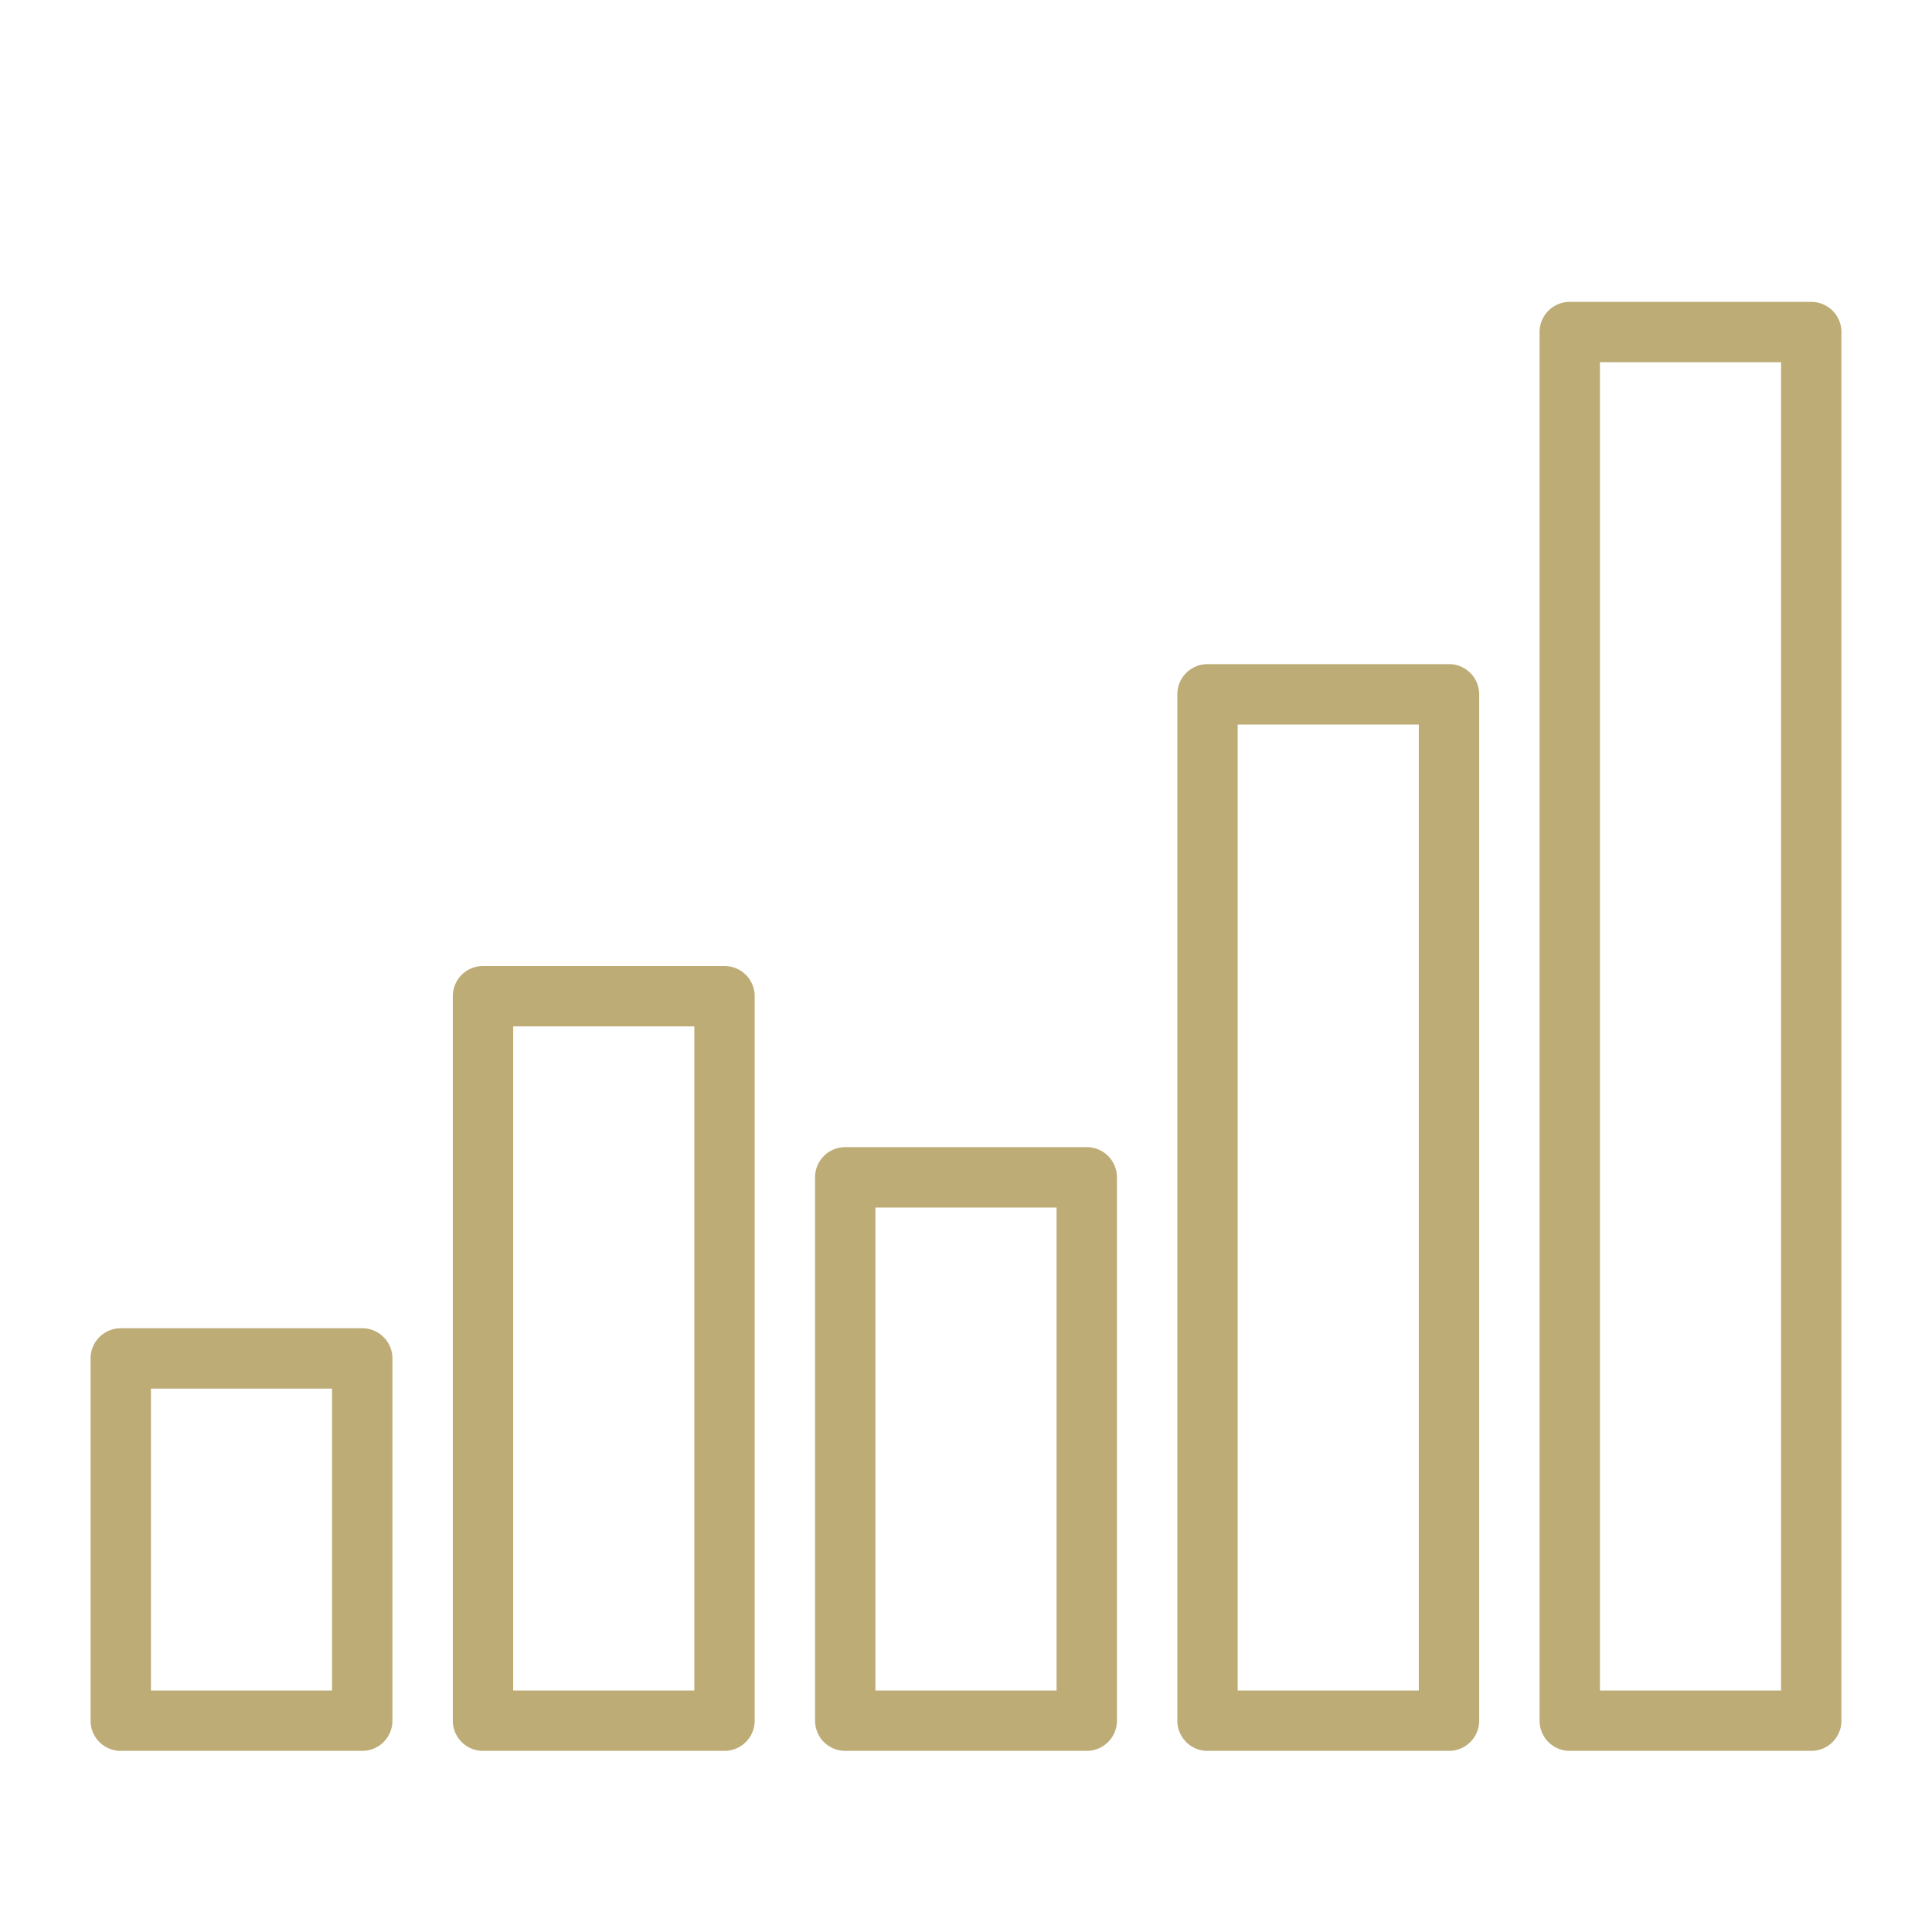
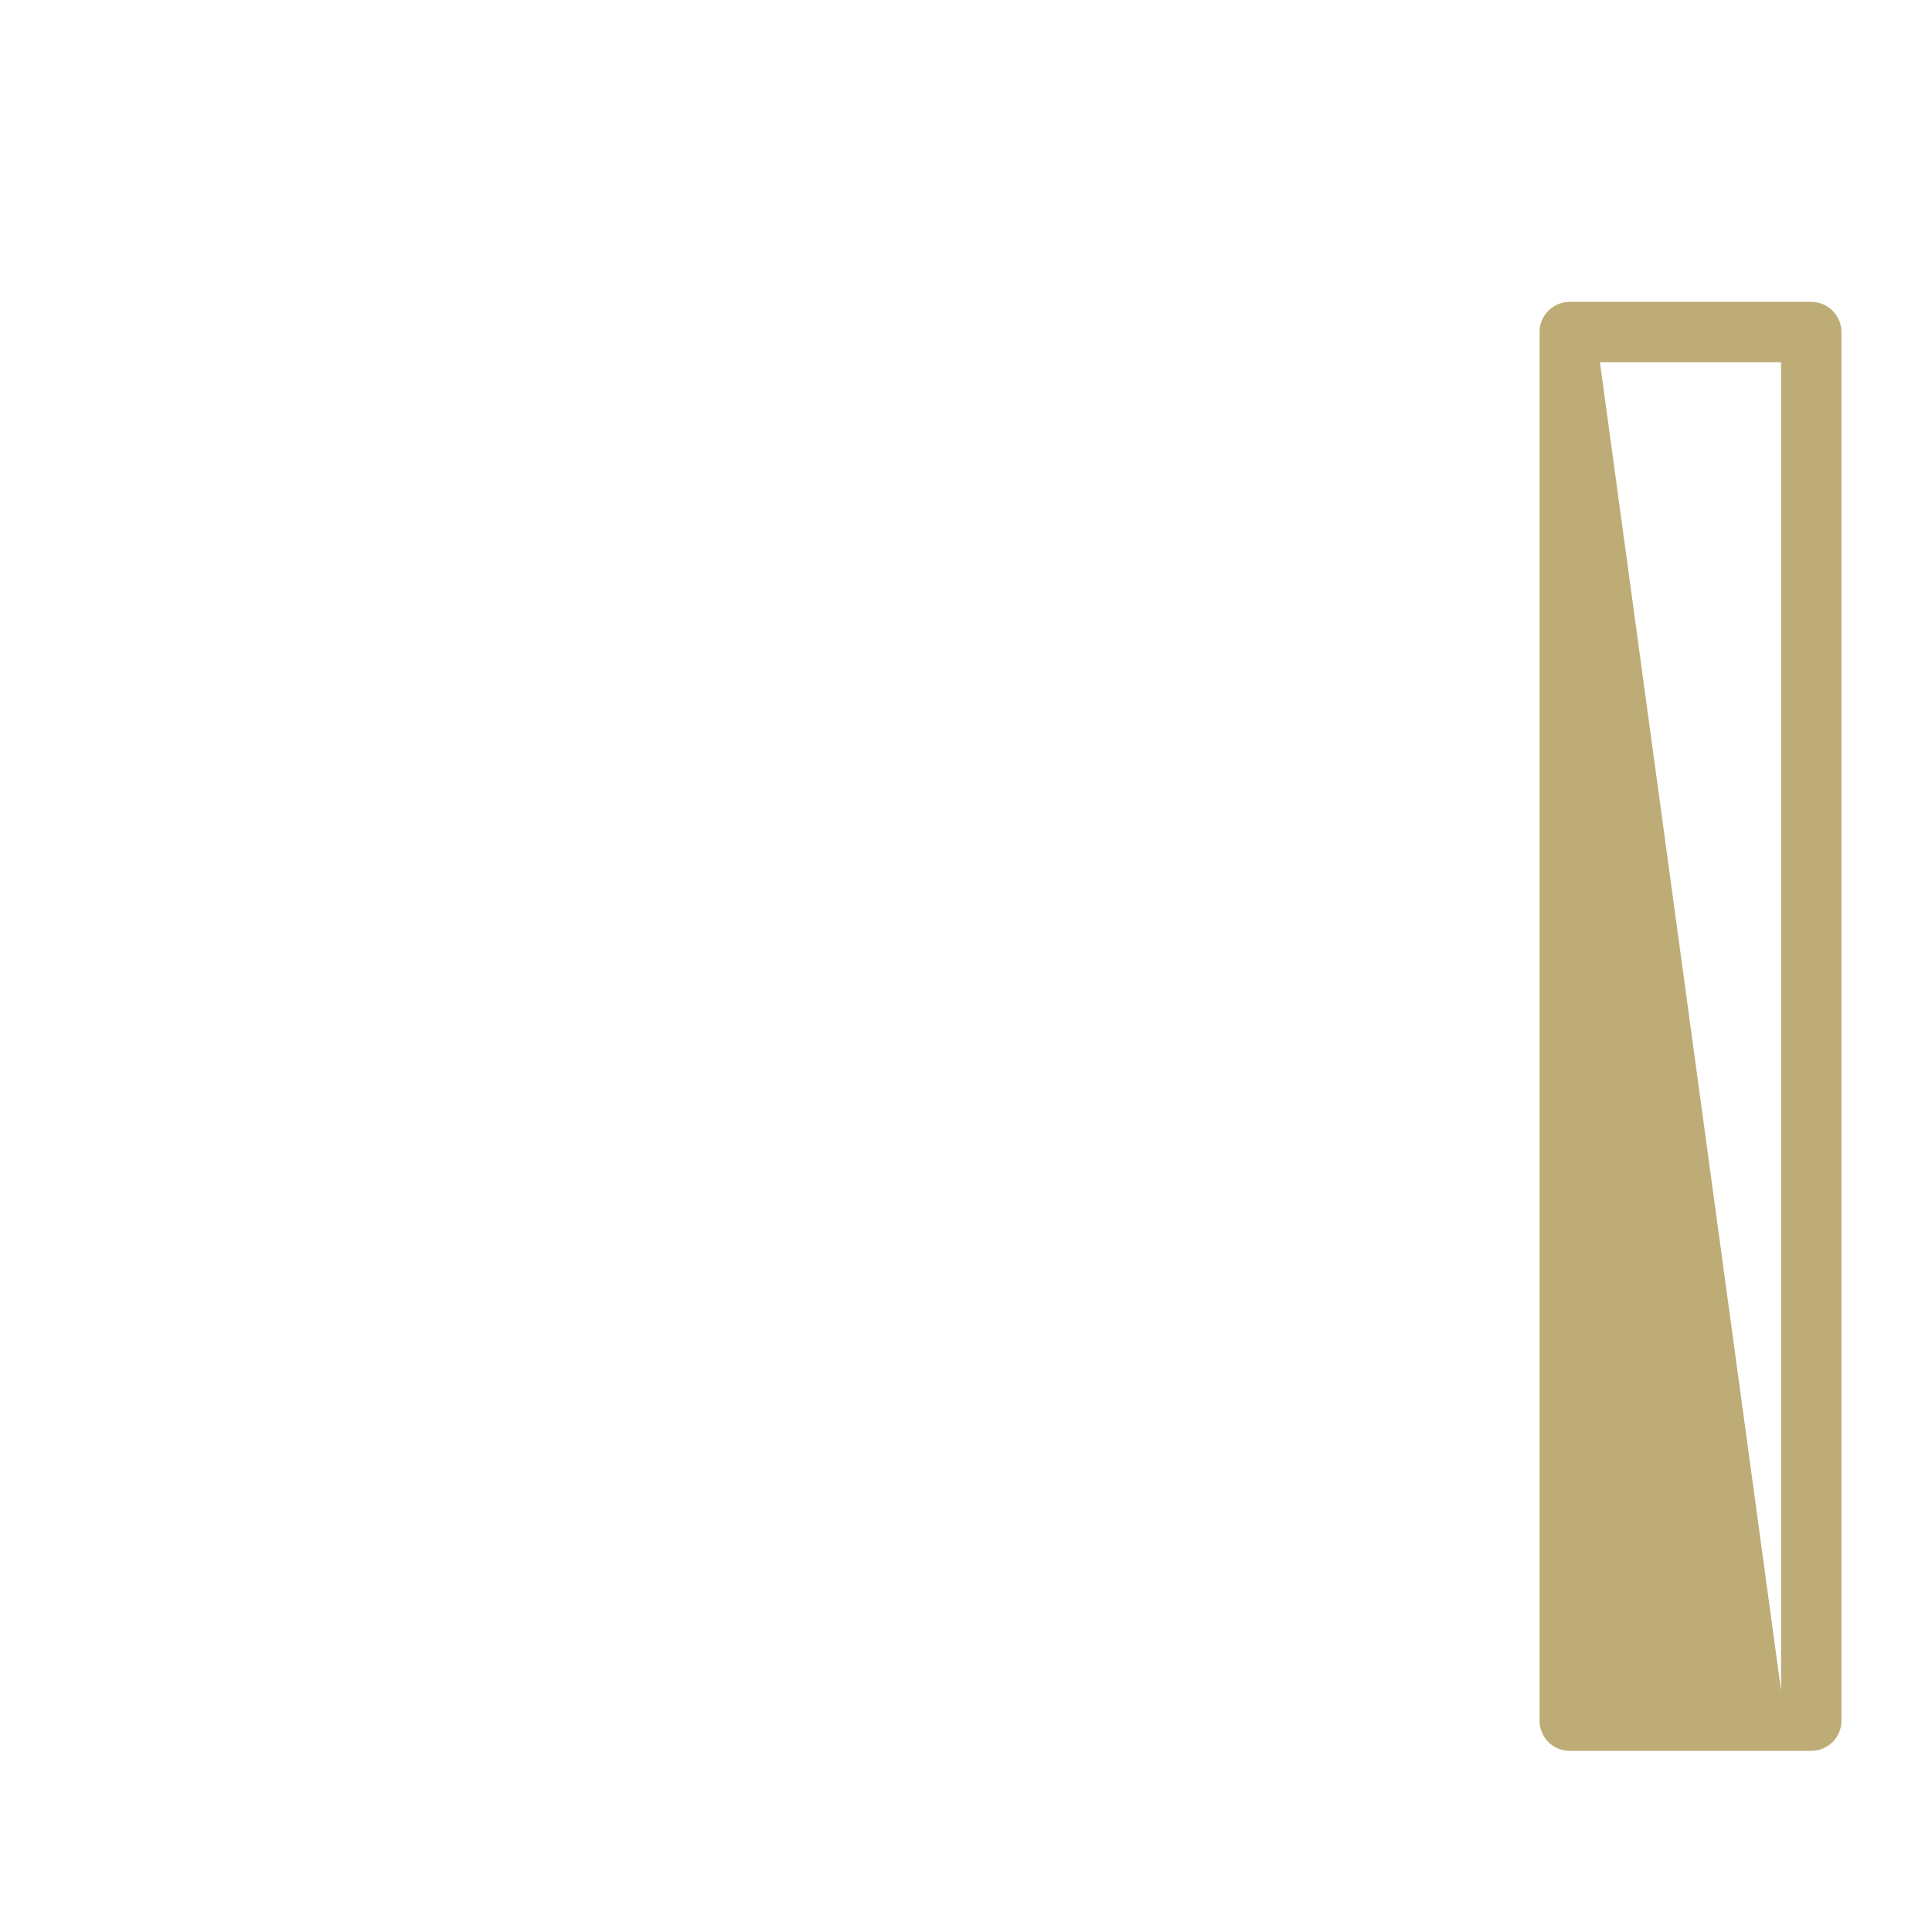
<svg xmlns="http://www.w3.org/2000/svg" xmlns:ns1="http://sodipodi.sourceforge.net/DTD/sodipodi-0.dtd" xmlns:ns2="http://www.inkscape.org/namespaces/inkscape" height="100px" width="100px" fill="#beac77" viewBox="0 0 64 64" x="0px" y="0px" version="1.1" id="svg926" ns1:docname="increase.svg" ns2:version="0.92.3 (2405546, 2018-03-11)">
  <defs id="defs930" />
  <ns1:namedview pagecolor="#ffffff" bordercolor="#666666" borderopacity="1" objecttolerance="10" gridtolerance="10" guidetolerance="10" ns2:pageopacity="0" ns2:pageshadow="2" ns2:window-width="1920" ns2:window-height="1017" id="namedview928" showgrid="false" ns2:zoom="8.48" ns2:cx="50" ns2:cy="54.716981" ns2:window-x="-8" ns2:window-y="-8" ns2:window-maximized="1" ns2:current-layer="g924" />
  <title id="title900">Graph-increase</title>
  <g id="g924">
-     <path d="M4,44a1,1,0,0,0-1,1V57a1,1,0,0,0,1,1h8a1,1,0,0,0,1-1V45a1,1,0,0,0-1-1Zm7,12H5V46h6Z" id="path904" />
-     <path d="M16,32a1,1,0,0,0-1,1V57a1,1,0,0,0,1,1h8a1,1,0,0,0,1-1V33a1,1,0,0,0-1-1Zm7,24H17V34h6Z" id="path906" />
-     <path d="M28,38a1,1,0,0,0-1,1V57a1,1,0,0,0,1,1h8a1,1,0,0,0,1-1V39a1,1,0,0,0-1-1Zm7,18H29V40h6Z" id="path908" />
-     <path d="M40,22a1,1,0,0,0-1,1V57a1,1,0,0,0,1,1h8a1,1,0,0,0,1-1V23a1,1,0,0,0-1-1Zm7,34H41V24h6Z" id="path910" />
-     <path d="M51,11V57a1,1,0,0,0,1,1h8a1,1,0,0,0,1-1V11a1,1,0,0,0-1-1H52A1,1,0,0,0,51,11Zm2,1h6V56H53Z" id="path912" />
+     <path d="M51,11V57a1,1,0,0,0,1,1h8a1,1,0,0,0,1-1V11a1,1,0,0,0-1-1H52A1,1,0,0,0,51,11Zm2,1h6V56Z" id="path912" />
  </g>
</svg>